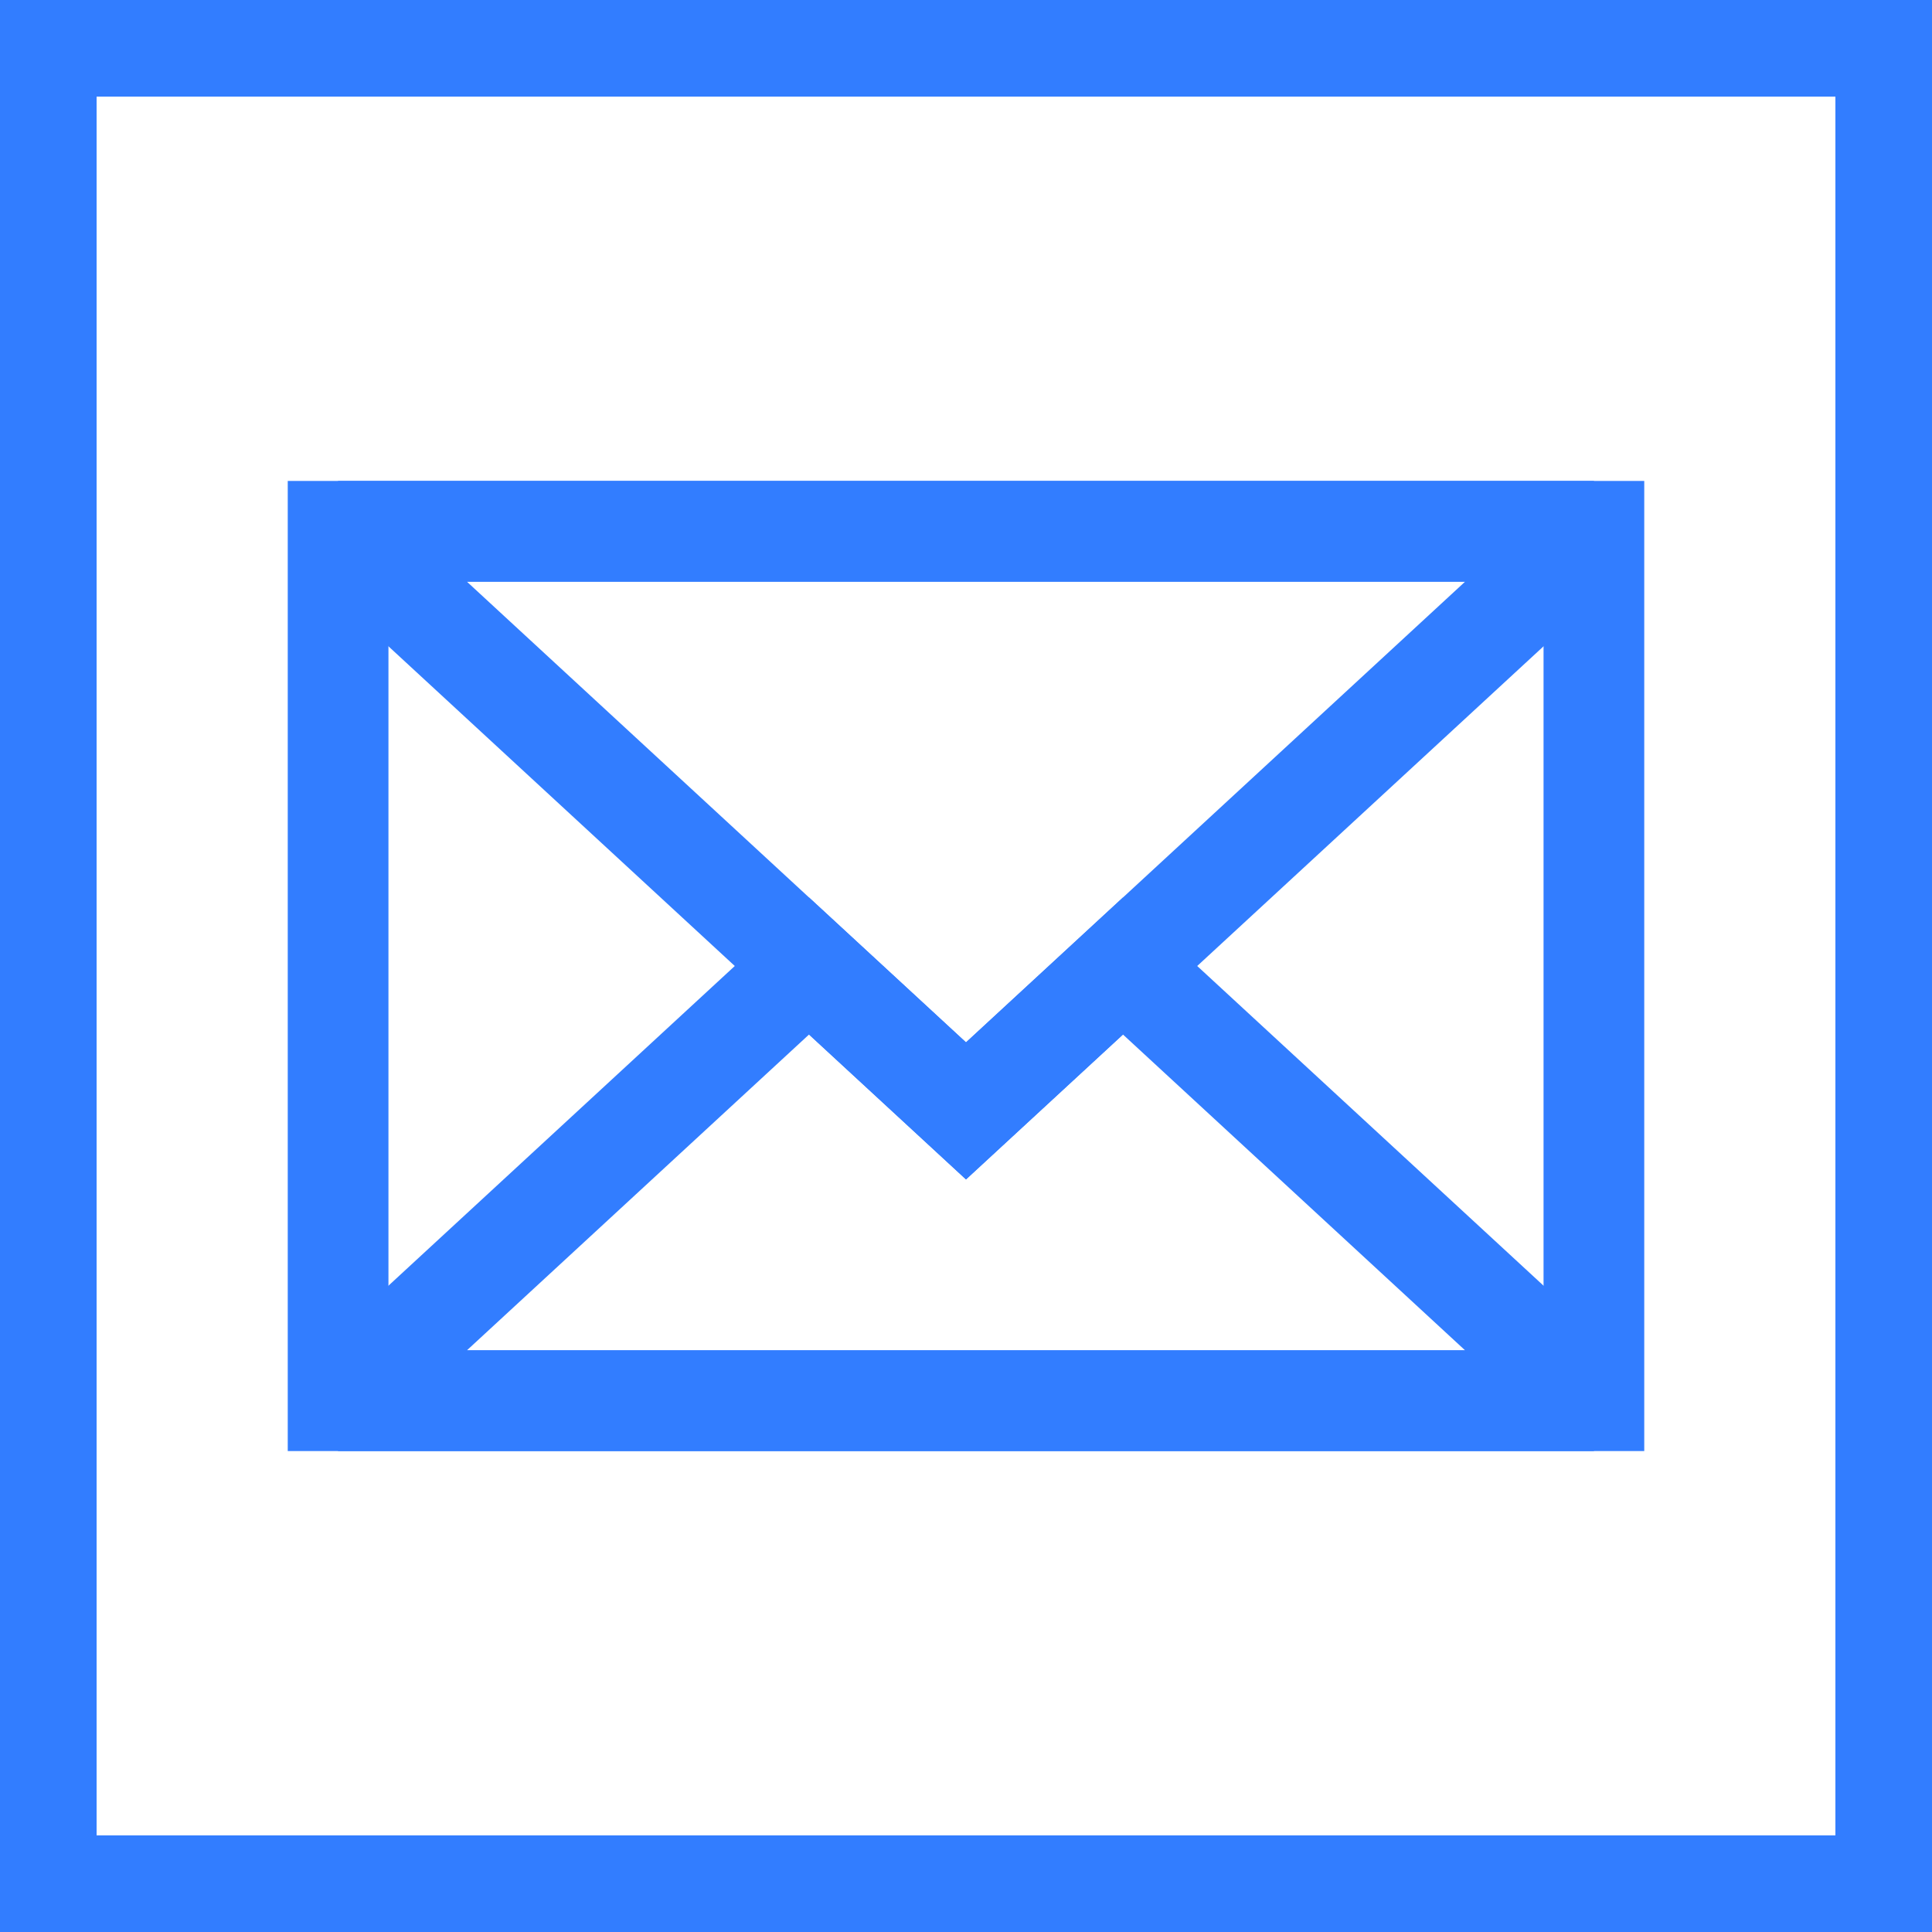
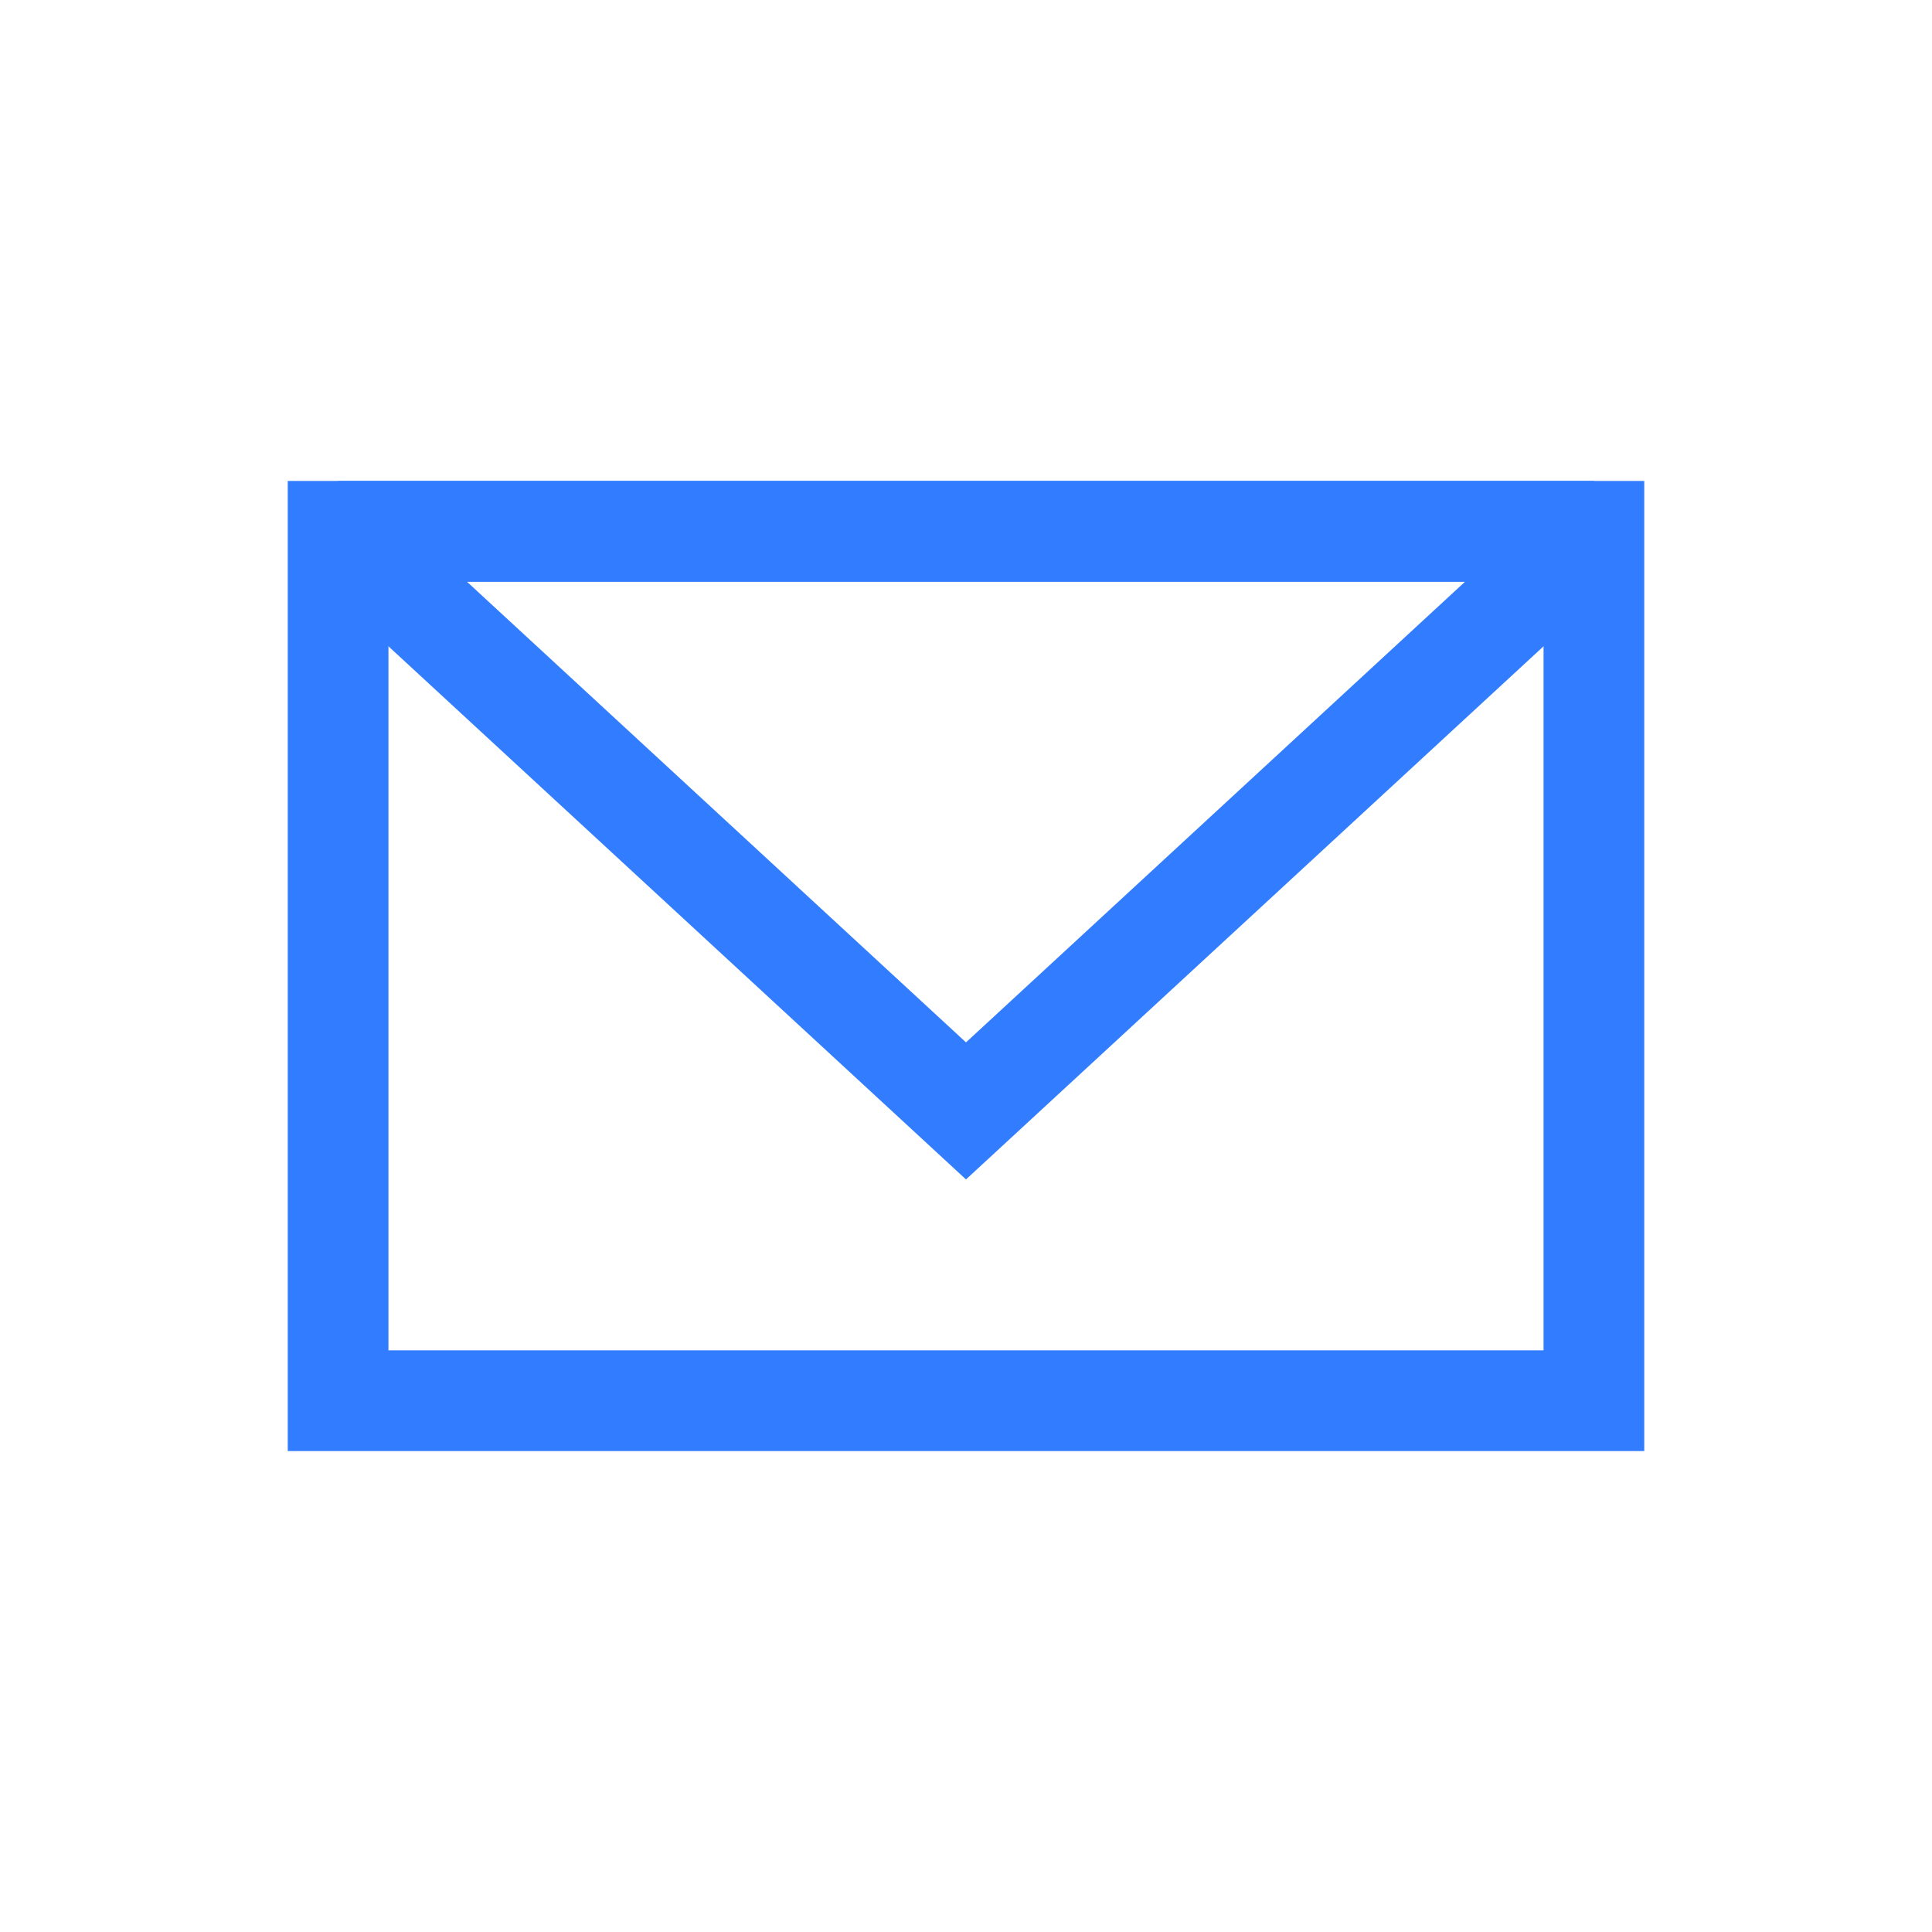
<svg xmlns="http://www.w3.org/2000/svg" width="100%" height="100%" viewBox="0 0 80 80" version="1.1" xml:space="preserve" style="fill-rule:evenodd;clip-rule:evenodd;stroke-linecap:round;stroke-miterlimit:1.5;">
-   <path d="M80,0L0,0L0,80L80,80L80,0ZM76,4L4,4L4,76L76,76L76,4Z" style="fill:rgb(50,125,255);" />
  <g transform="matrix(1,0,0,1,0,2)">
    <rect x="14" y="20" width="52" height="36" style="fill:none;stroke:rgb(50,125,255);stroke-width:4.17px;" />
    <path d="M14,20L40,44L66,20L14,20Z" style="fill:none;stroke:rgb(50,125,255);stroke-width:4.17px;" />
-     <path d="M46.5,38L66,56L14,56L33.5,38L40,44L46.5,38Z" style="fill:none;stroke:rgb(50,125,255);stroke-width:4.17px;" />
  </g>
</svg>